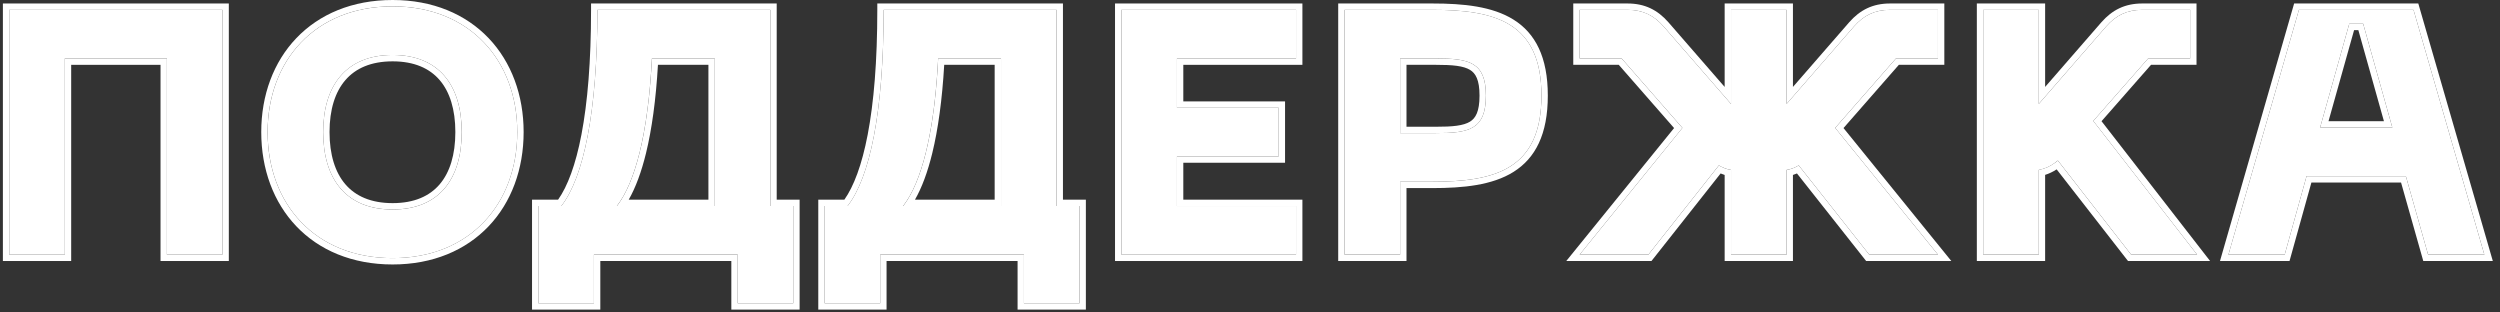
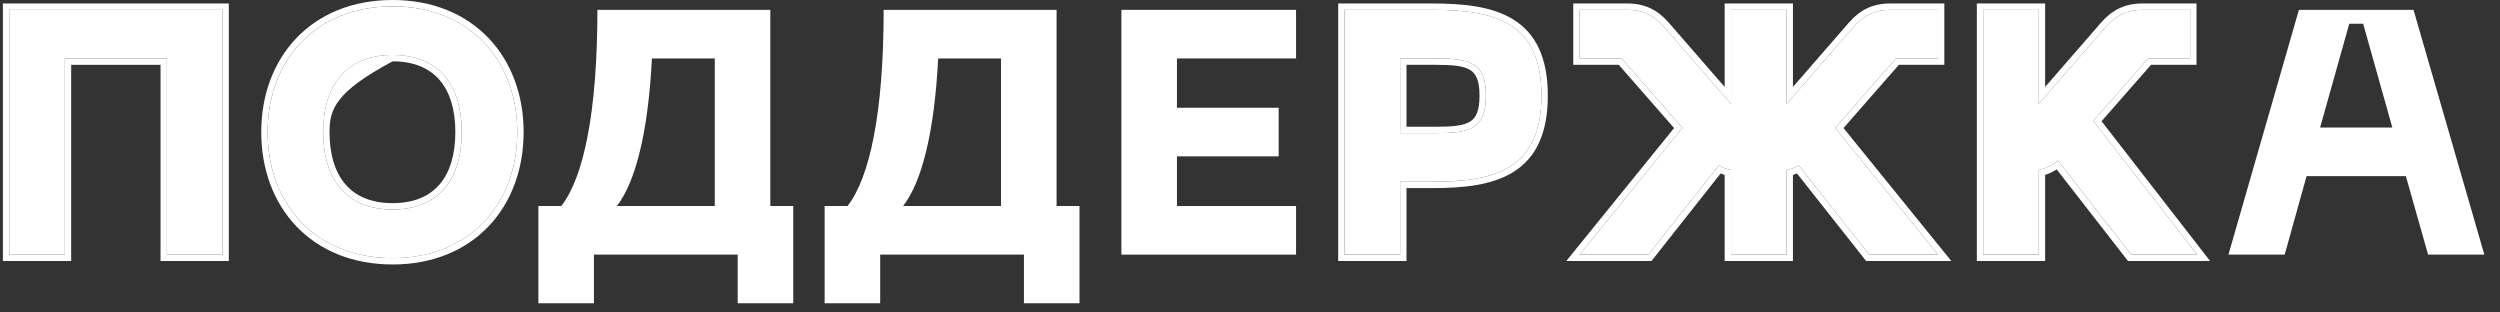
<svg xmlns="http://www.w3.org/2000/svg" width="216" height="27" viewBox="0 0 216 27" fill="none">
  <rect x="0" y="0" width="216" height="27" fill="#333333" stroke="none" />
  <g style="mix-blend-mode:plus-lighter">
    <path d="M209.787 22L207.867 15.22H199.287L197.397 22H192.537L198.627 0.85H208.527L214.647 22H209.787ZM200.457 11.02H206.697L204.177 2.05H202.977L200.457 11.02Z" fill="white" />
  </g>
  <g style="mix-blend-mode:plus-lighter">
    <path d="M184.13 22L177.8 13.87C177.29 14.29 176.78 14.56 176.15 14.68V22H171.35V0.85H176.15V8.98L181.97 2.29C182.81 1.33 183.77 0.85 185.09 0.85H189.23V5.05H185.6L180.86 10.45L189.83 22H184.13Z" fill="white" />
  </g>
  <g style="mix-blend-mode:plus-lighter">
    <path d="M167.44 5.05H163.81L158.56 11.05L167.44 22H161.5L155.41 14.29C155.11 14.47 154.75 14.62 154.36 14.68V22H149.56V14.68C149.17 14.62 148.81 14.47 148.51 14.29L142.42 22H136.48L145.36 11.05L140.11 5.05H136.48V0.85H140.62C141.94 0.85 142.9 1.33 143.74 2.29L149.56 8.98V0.85H154.36V8.98L160.18 2.29C161.02 1.33 161.98 0.85 163.3 0.85H167.44V5.05Z" fill="white" />
  </g>
  <g style="mix-blend-mode:plus-lighter">
    <path d="M123.762 0.85C129.102 0.85 133.182 1.87 133.182 8.26C133.182 14.68 129.102 15.7 123.762 15.7H120.972V22H116.172V0.85H123.762ZM124.062 11.5C126.912 11.5 128.382 11.2 128.382 8.26C128.382 5.35 126.912 5.05 124.062 5.05H120.972V11.5H124.062Z" fill="white" />
  </g>
  <g style="mix-blend-mode:plus-lighter">
    <path d="M96.889 22V0.85H111.979V5.05H101.689V9.31H110.479V13.51H101.689V17.8H111.979V22H96.889Z" fill="white" />
  </g>
  <g style="mix-blend-mode:plus-lighter">
    <path d="M91.288 17.8H93.268V26.2H88.468V22H76.048V26.2H71.248V17.8H73.228C75.148 15.34 76.348 9.73 76.348 0.85H91.288V17.8ZM78.028 17.8H86.488V5.05H81.058C80.728 11.53 79.618 15.76 78.028 17.8Z" fill="white" />
  </g>
  <g style="mix-blend-mode:plus-lighter">
    <path d="M66.556 17.8H68.536V26.2H63.736V22H51.316V26.2H46.516V17.8H48.496C50.416 15.34 51.616 9.73 51.616 0.85H66.556V17.8ZM53.296 17.8H61.756V5.05H56.326C55.996 11.53 54.886 15.76 53.296 17.8Z" fill="white" />
  </g>
  <g style="mix-blend-mode:plus-lighter">
    <path d="M23.123 11.411C23.123 5.261 27.203 0.551 33.923 0.551C40.613 0.551 44.693 5.261 44.693 11.411C44.693 17.591 40.613 22.301 33.923 22.301C27.203 22.301 23.123 17.591 23.123 11.411ZM27.923 11.411C27.923 15.491 29.933 18.101 33.923 18.101C37.913 18.101 39.893 15.491 39.893 11.411C39.893 7.361 37.913 4.751 33.923 4.751C29.933 4.751 27.923 7.361 27.923 11.411Z" fill="white" />
  </g>
  <g style="mix-blend-mode:plus-lighter">
    <path d="M19.221 0.85V22H14.421V5.05H5.601V22H0.801V0.85H19.221Z" fill="white" />
  </g>
  <g style="mix-blend-mode:plus-lighter">
-     <path fill-rule="evenodd" clip-rule="evenodd" d="M209.371 22.551L207.451 15.771H199.705L197.815 22.551H191.807L198.213 0.301H208.941L215.379 22.551H209.371ZM199.287 15.221H207.867L209.787 22.001H214.647L208.527 0.851H198.627L192.537 22.001H197.397L199.287 15.221ZM206.697 11.021L204.177 2.051H202.977L200.457 11.021H206.697ZM201.183 10.471H205.972L203.761 2.601H203.394L201.183 10.471Z" fill="white" />
-   </g>
+     </g>
  <g style="mix-blend-mode:plus-lighter">
    <path fill-rule="evenodd" clip-rule="evenodd" d="M183.86 22.551L177.694 14.632C177.384 14.835 177.058 14.996 176.699 15.109V22.551H170.799V0.301H176.699V7.511L181.554 1.93L181.555 1.929C182.492 0.858 183.599 0.301 185.089 0.301H189.779V5.601H185.848L181.572 10.472L190.952 22.551H183.86ZM180.859 10.451L185.599 5.051H189.229V0.851H185.089C183.769 0.851 182.809 1.331 181.969 2.291L176.149 8.981V0.851H171.349V22.001H176.149V14.681C176.685 14.579 177.135 14.367 177.572 14.048C177.648 13.992 177.723 13.933 177.799 13.871L184.129 22.001H189.829L180.859 10.451Z" fill="white" />
  </g>
  <g style="mix-blend-mode:plus-lighter">
    <path fill-rule="evenodd" clip-rule="evenodd" d="M167.99 5.601H164.06L159.279 11.064L168.594 22.551H161.234L155.258 14.986C155.147 15.034 155.031 15.078 154.91 15.116V22.551H149.01V15.116C148.889 15.078 148.773 15.034 148.662 14.986L142.687 22.551H135.326L144.641 11.064L139.861 5.601H135.93V0.301H140.62C142.11 0.301 143.217 0.858 144.154 1.929L144.155 1.93L149.01 7.511V0.301H154.91V7.511L159.765 1.93L159.766 1.929C160.703 0.858 161.811 0.301 163.3 0.301H167.99V5.601ZM154.36 8.981V0.851H149.56V8.981L143.74 2.291C142.9 1.331 141.94 0.851 140.62 0.851H136.48V5.051H140.11L145.36 11.051L136.48 22.001H142.42L148.51 14.291C148.81 14.471 149.17 14.621 149.56 14.681V22.001H154.36V14.681C154.75 14.621 155.11 14.471 155.41 14.291L161.5 22.001H167.44L158.56 11.051L163.81 5.051H167.44V0.851H163.3C161.98 0.851 161.02 1.331 160.18 2.291L154.36 8.981Z" fill="white" />
  </g>
  <g style="mix-blend-mode:plus-lighter">
    <path fill-rule="evenodd" clip-rule="evenodd" d="M121.521 22.551H115.621V0.301H123.761C126.436 0.301 128.933 0.549 130.765 1.693C132.659 2.876 133.731 4.937 133.731 8.261C133.731 11.599 132.659 13.667 130.765 14.854C128.934 16.002 126.436 16.251 123.761 16.251H121.521V22.551ZM120.971 15.701H123.761C129.101 15.701 133.181 14.681 133.181 8.261C133.181 1.871 129.101 0.851 123.761 0.851H116.171V22.001H120.971V15.701ZM127.003 10.514C127.487 10.218 127.831 9.65 127.831 8.261C127.831 6.889 127.488 6.328 127.005 6.035C126.732 5.87 126.364 5.756 125.864 5.688C125.364 5.62 124.769 5.601 124.061 5.601H121.521V10.951H124.061C124.769 10.951 125.364 10.932 125.863 10.863C126.363 10.794 126.731 10.68 127.003 10.514ZM120.971 11.501V5.051H124.061C126.911 5.051 128.381 5.351 128.381 8.261C128.381 11.201 126.911 11.501 124.061 11.501H120.971Z" fill="white" />
  </g>
  <g style="mix-blend-mode:plus-lighter">
-     <path fill-rule="evenodd" clip-rule="evenodd" d="M96.338 22.551V0.301H112.528V5.601H102.238V8.761H111.028V14.061H102.238V17.251H112.528V22.551H96.338ZM101.688 17.801V13.511H110.478V9.311H101.688V5.051H111.978V0.851H96.888V22.001H111.978V17.801H101.688Z" fill="white" />
-   </g>
+     </g>
  <g style="mix-blend-mode:plus-lighter">
-     <path fill-rule="evenodd" clip-rule="evenodd" d="M76.349 0.851H91.289V17.801H93.269V26.201H88.469V22.001H76.049V26.201H71.249V17.801H73.229C75.149 15.341 76.349 9.731 76.349 0.851ZM72.953 17.251H70.699V26.751H76.599V22.551H87.919V26.751H93.819V17.251H91.839V0.301H75.799V0.851C75.799 5.269 75.501 8.855 74.969 11.63C74.467 14.251 73.766 16.101 72.953 17.251ZM86.489 17.801H78.029C78.16 17.632 78.288 17.449 78.413 17.251C79.797 15.047 80.756 10.996 81.059 5.051H86.489V17.801ZM85.939 5.601H81.58C81.403 8.632 81.05 11.172 80.551 13.221C80.151 14.863 79.65 16.212 79.054 17.251H85.939V5.601Z" fill="white" />
-   </g>
+     </g>
  <g style="mix-blend-mode:plus-lighter">
-     <path fill-rule="evenodd" clip-rule="evenodd" d="M51.617 0.851H66.557V17.801H68.537V26.201H63.737V22.001H51.317V26.201H46.517V17.801H48.497C50.417 15.341 51.617 9.731 51.617 0.851ZM48.22 17.251H45.967V26.751H51.867V22.551H63.187V26.751H69.087V17.251H67.107V0.301H51.067V0.851C51.067 5.269 50.768 8.855 50.237 11.63C49.735 14.251 49.034 16.101 48.22 17.251ZM61.757 17.801H53.297C53.428 17.632 53.556 17.449 53.68 17.251C55.065 15.047 56.024 10.996 56.327 5.051H61.757V17.801ZM61.207 5.601H56.847C56.67 8.632 56.318 11.172 55.819 13.221C55.418 14.863 54.918 16.212 54.322 17.251H61.207V5.601Z" fill="white" />
-   </g>
+     </g>
  <g style="mix-blend-mode:plus-lighter">
-     <path fill-rule="evenodd" clip-rule="evenodd" d="M25.605 3.294C27.579 1.228 30.428 0 33.922 0C37.402 0 40.244 1.229 42.214 3.294C44.18 5.356 45.242 8.213 45.242 11.41C45.242 14.621 44.181 17.486 42.214 19.552C40.244 21.621 37.402 22.85 33.922 22.85C30.428 22.85 27.578 21.622 25.604 19.552C23.634 17.486 22.572 14.621 22.572 11.41C22.572 8.213 23.634 5.356 25.605 3.294ZM29.843 15.926C30.72 16.944 32.054 17.55 33.922 17.55C35.79 17.55 37.116 16.944 37.985 15.928C38.866 14.897 39.342 13.369 39.342 11.41C39.342 9.467 38.867 7.946 37.986 6.919C37.117 5.906 35.79 5.3 33.922 5.3C32.054 5.3 30.719 5.906 29.842 6.921C28.954 7.948 28.472 9.468 28.472 11.41C28.472 13.367 28.955 14.895 29.843 15.926ZM33.922 0.55C27.202 0.55 23.122 5.26 23.122 11.41C23.122 17.59 27.202 22.3 33.922 22.3C40.612 22.3 44.692 17.59 44.692 11.41C44.692 5.26 40.612 0.55 33.922 0.55ZM33.922 18.1C29.932 18.1 27.922 15.49 27.922 11.41C27.922 7.36 29.932 4.75 33.922 4.75C37.912 4.75 39.892 7.36 39.892 11.41C39.892 15.49 37.912 18.1 33.922 18.1Z" fill="white" />
+     <path fill-rule="evenodd" clip-rule="evenodd" d="M25.605 3.294C27.579 1.228 30.428 0 33.922 0C37.402 0 40.244 1.229 42.214 3.294C44.18 5.356 45.242 8.213 45.242 11.41C45.242 14.621 44.181 17.486 42.214 19.552C40.244 21.621 37.402 22.85 33.922 22.85C30.428 22.85 27.578 21.622 25.604 19.552C23.634 17.486 22.572 14.621 22.572 11.41C22.572 8.213 23.634 5.356 25.605 3.294ZM29.843 15.926C30.72 16.944 32.054 17.55 33.922 17.55C35.79 17.55 37.116 16.944 37.985 15.928C38.866 14.897 39.342 13.369 39.342 11.41C39.342 9.467 38.867 7.946 37.986 6.919C37.117 5.906 35.79 5.3 33.922 5.3C28.954 7.948 28.472 9.468 28.472 11.41C28.472 13.367 28.955 14.895 29.843 15.926ZM33.922 0.55C27.202 0.55 23.122 5.26 23.122 11.41C23.122 17.59 27.202 22.3 33.922 22.3C40.612 22.3 44.692 17.59 44.692 11.41C44.692 5.26 40.612 0.55 33.922 0.55ZM33.922 18.1C29.932 18.1 27.922 15.49 27.922 11.41C27.922 7.36 29.932 4.75 33.922 4.75C37.912 4.75 39.892 7.36 39.892 11.41C39.892 15.49 37.912 18.1 33.922 18.1Z" fill="white" />
  </g>
  <g style="mix-blend-mode:plus-lighter">
    <path fill-rule="evenodd" clip-rule="evenodd" d="M19.77 0.301V22.551H13.87V5.601H6.15V22.551H0.25V0.301H19.77ZM5.6 5.051H14.42V22.001H19.22V0.851H0.8V22.001H5.6V5.051Z" fill="white" />
  </g>
</svg>